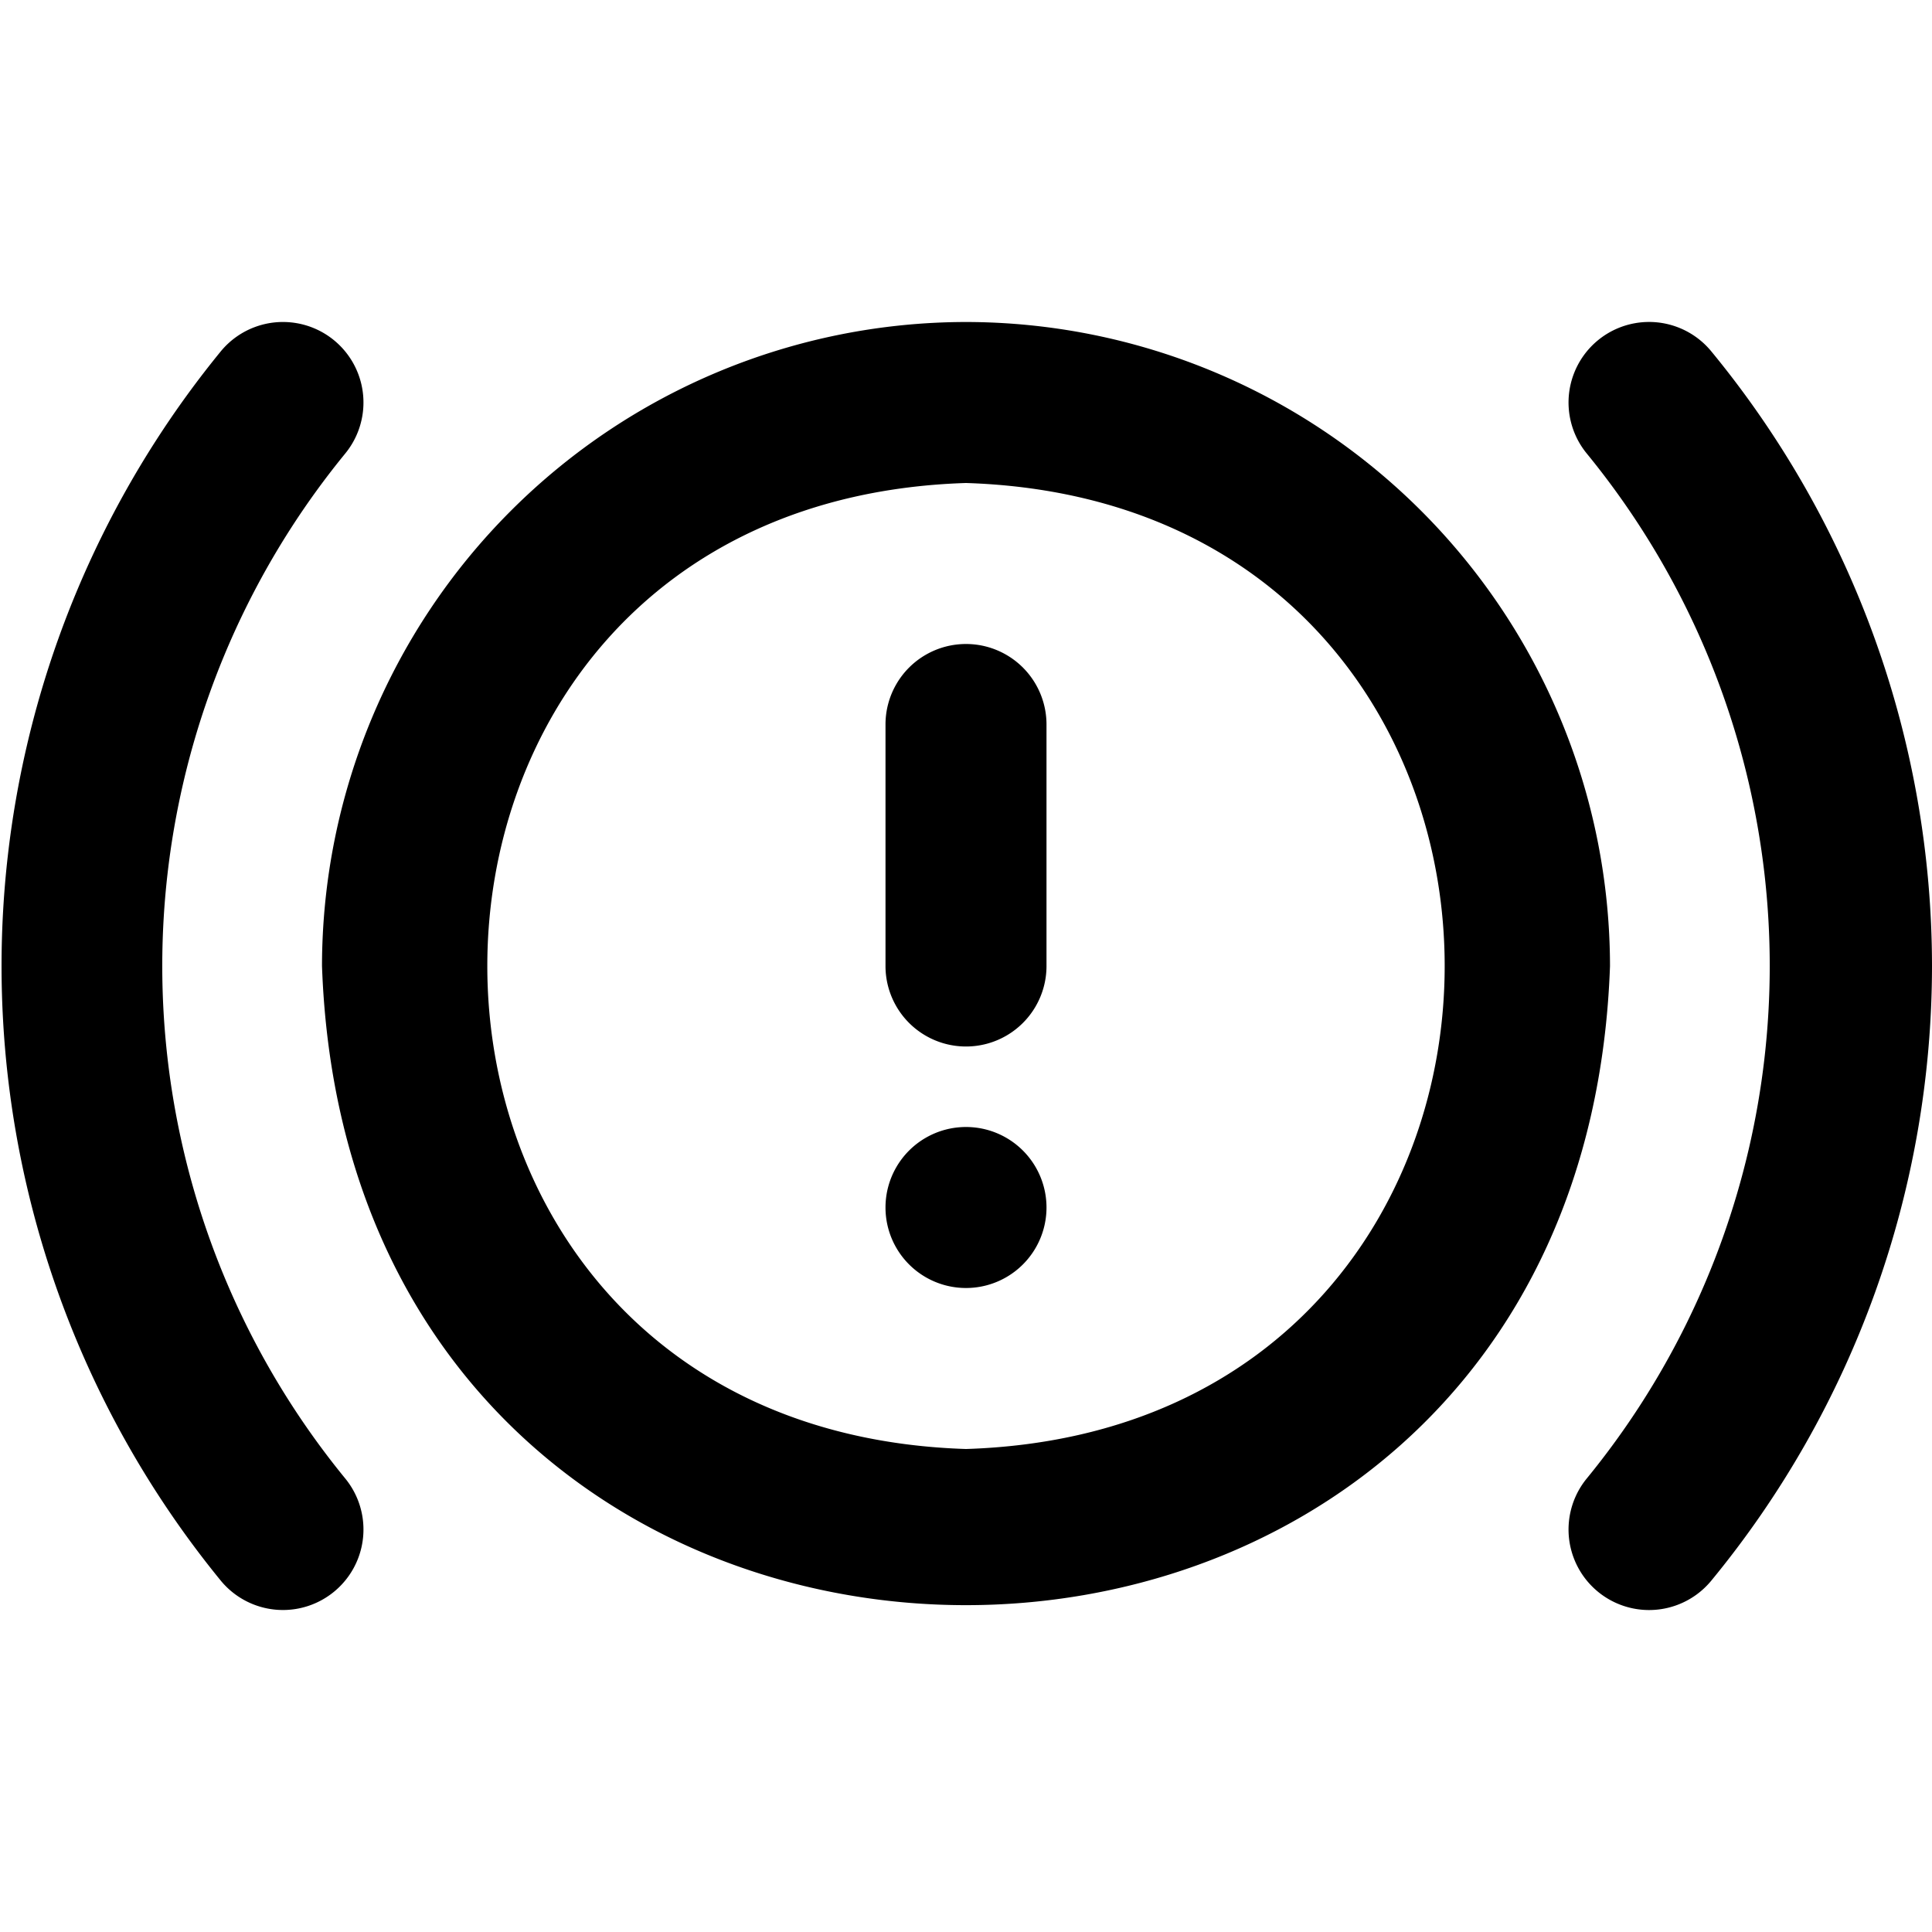
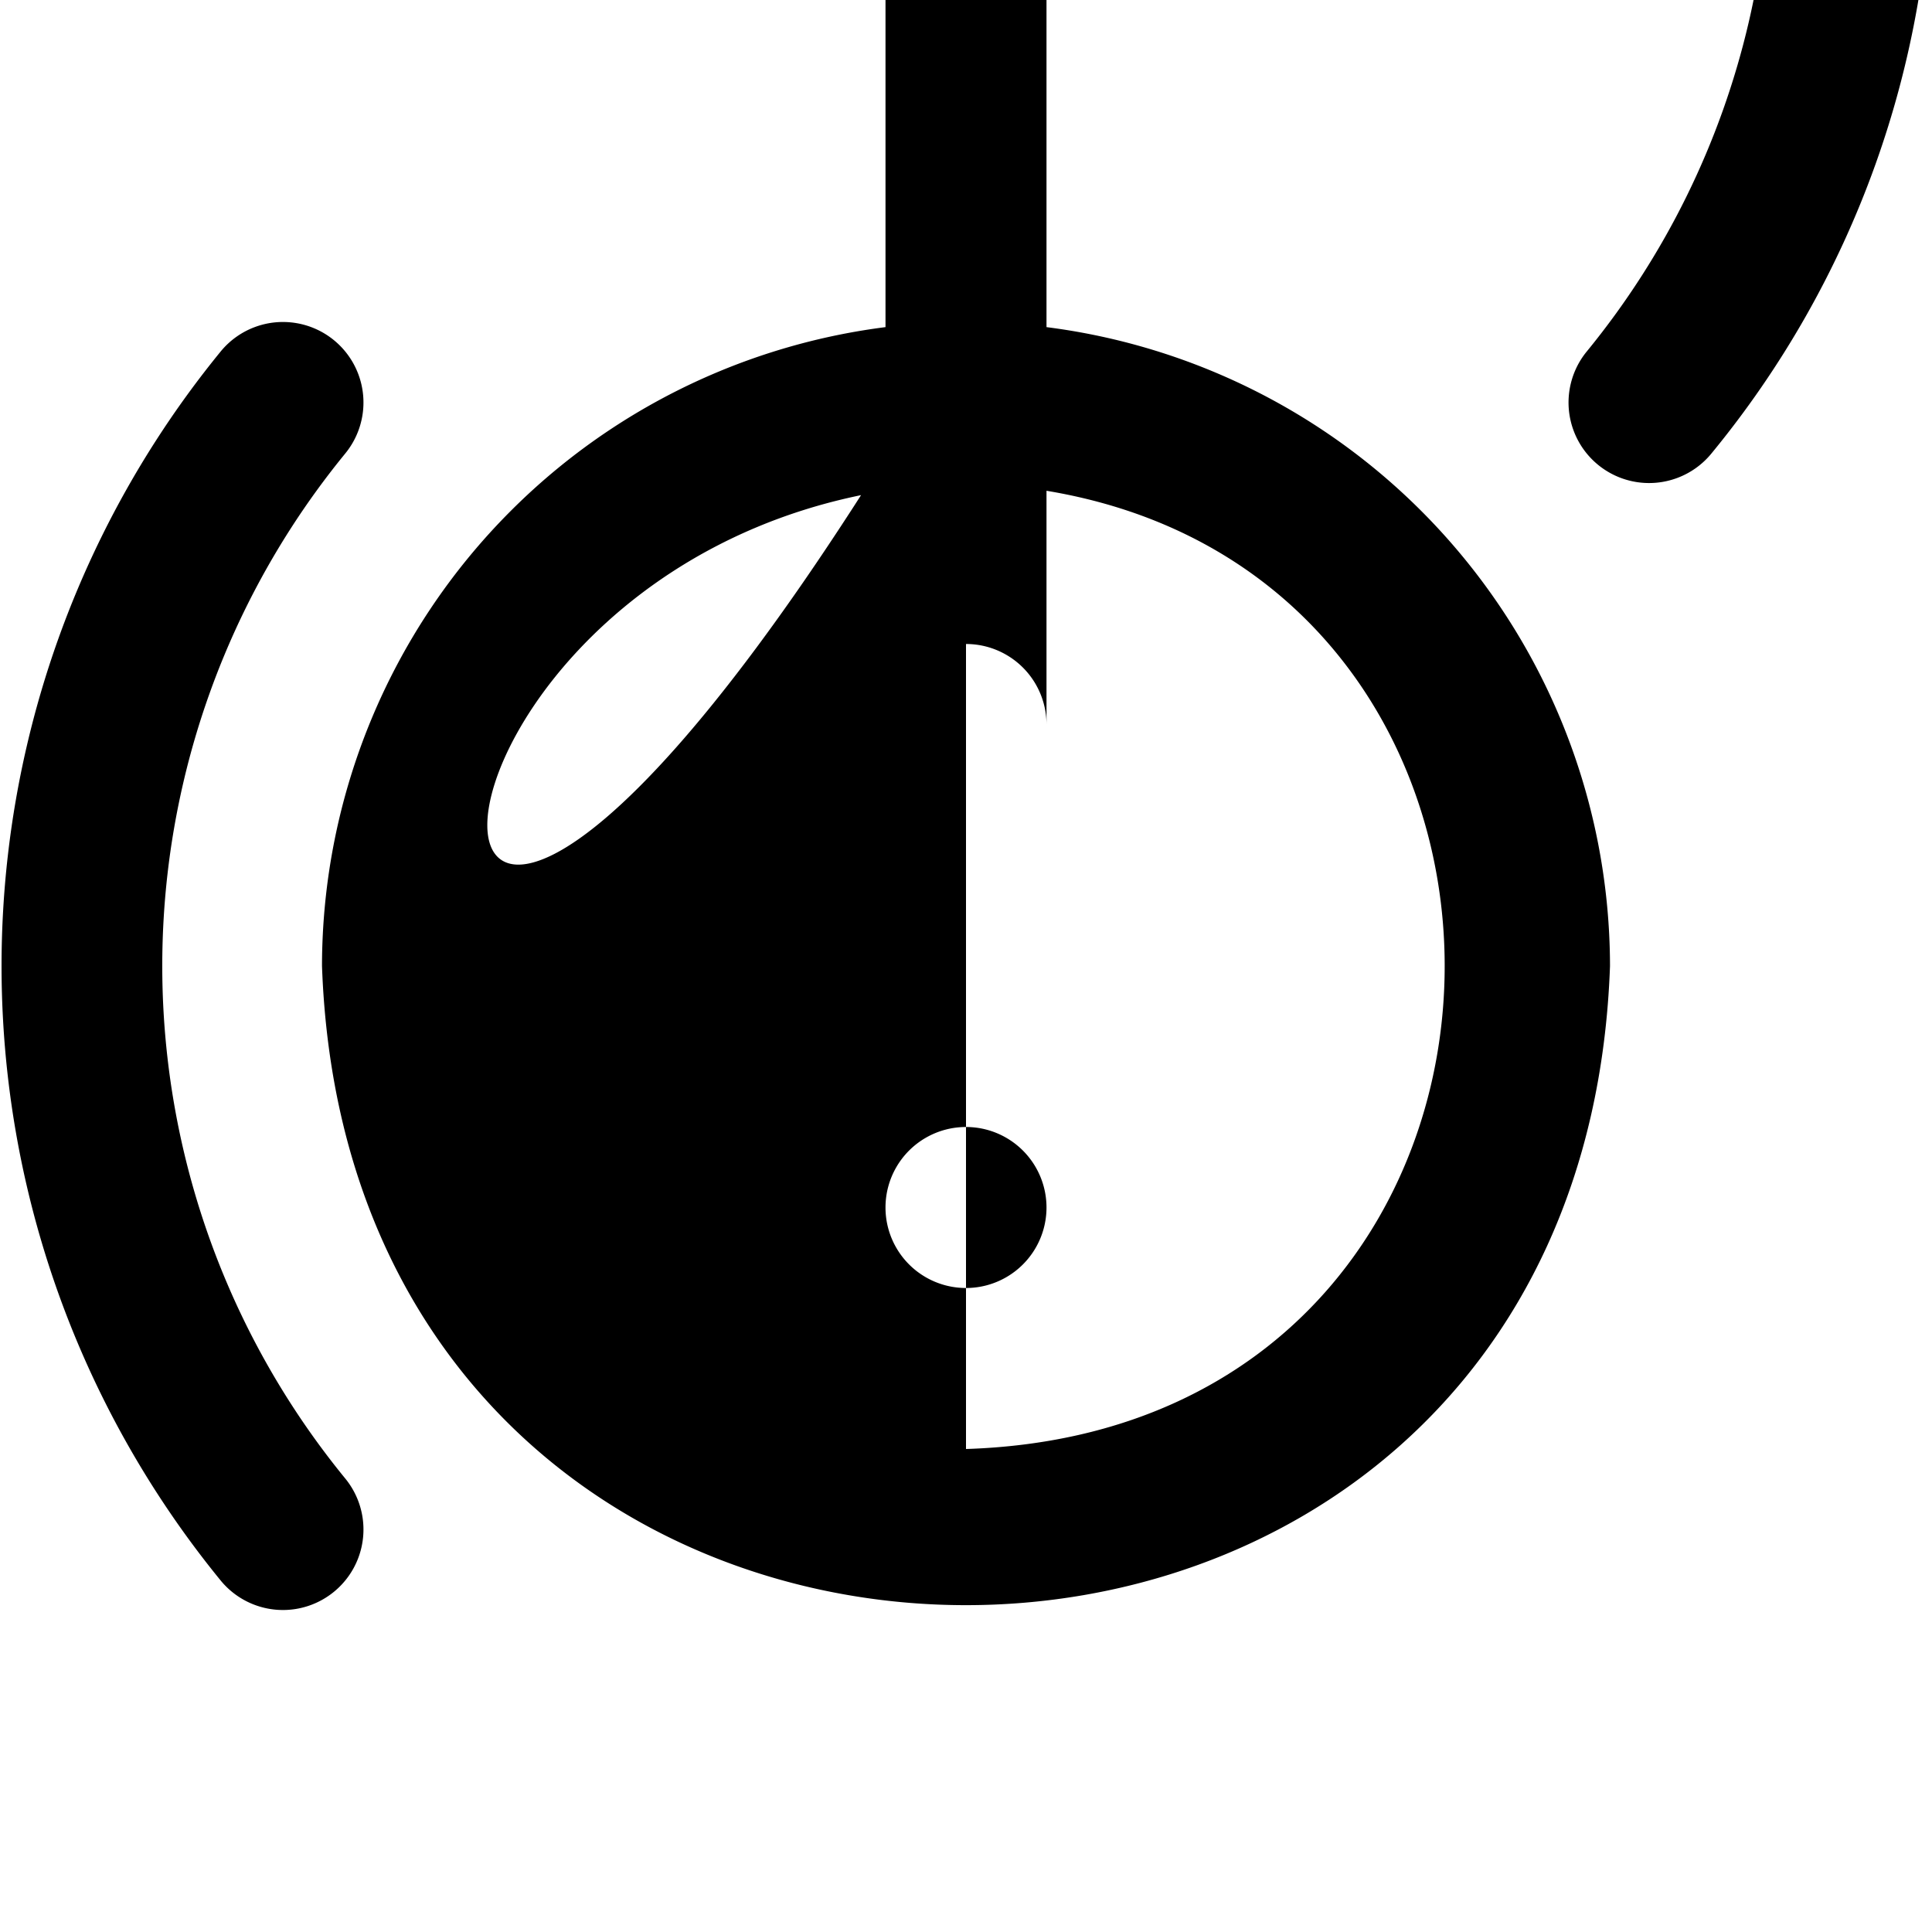
<svg xmlns="http://www.w3.org/2000/svg" id="Layer_1" data-name="Layer 1" viewBox="0 0 24 24" width="512" height="512">
-   <path d="M12,4a8.009,8.009,0,0,0-8,8c.376,10.588,15.626,10.585,16,0A8.009,8.009,0,0,0,12,4Zm0,14C4.071,17.748,4.072,6.251,12,6,19.929,6.252,19.928,17.749,12,18Zm1-9v3a1,1,0,0,1-2,0V9A1,1,0,0,1,13,9Zm11,3a12.026,12.026,0,0,1-2.743,7.637,1,1,0,0,1-1.543-1.274,10.052,10.052,0,0,0,0-12.726,1,1,0,0,1,1.543-1.274A12.026,12.026,0,0,1,24,12ZM4.286,18.363a1,1,0,0,1-1.542,1.274,12.065,12.065,0,0,1,0-15.274A1,1,0,0,1,4.286,5.637,10.052,10.052,0,0,0,4.286,18.363ZM13,15a1,1,0,0,1-2,0A1,1,0,0,1,13,15Z" />
+   <path d="M12,4a8.009,8.009,0,0,0-8,8c.376,10.588,15.626,10.585,16,0A8.009,8.009,0,0,0,12,4ZC4.071,17.748,4.072,6.251,12,6,19.929,6.252,19.928,17.749,12,18Zm1-9v3a1,1,0,0,1-2,0V9A1,1,0,0,1,13,9Zm11,3a12.026,12.026,0,0,1-2.743,7.637,1,1,0,0,1-1.543-1.274,10.052,10.052,0,0,0,0-12.726,1,1,0,0,1,1.543-1.274A12.026,12.026,0,0,1,24,12ZM4.286,18.363a1,1,0,0,1-1.542,1.274,12.065,12.065,0,0,1,0-15.274A1,1,0,0,1,4.286,5.637,10.052,10.052,0,0,0,4.286,18.363ZM13,15a1,1,0,0,1-2,0A1,1,0,0,1,13,15Z" />
</svg>